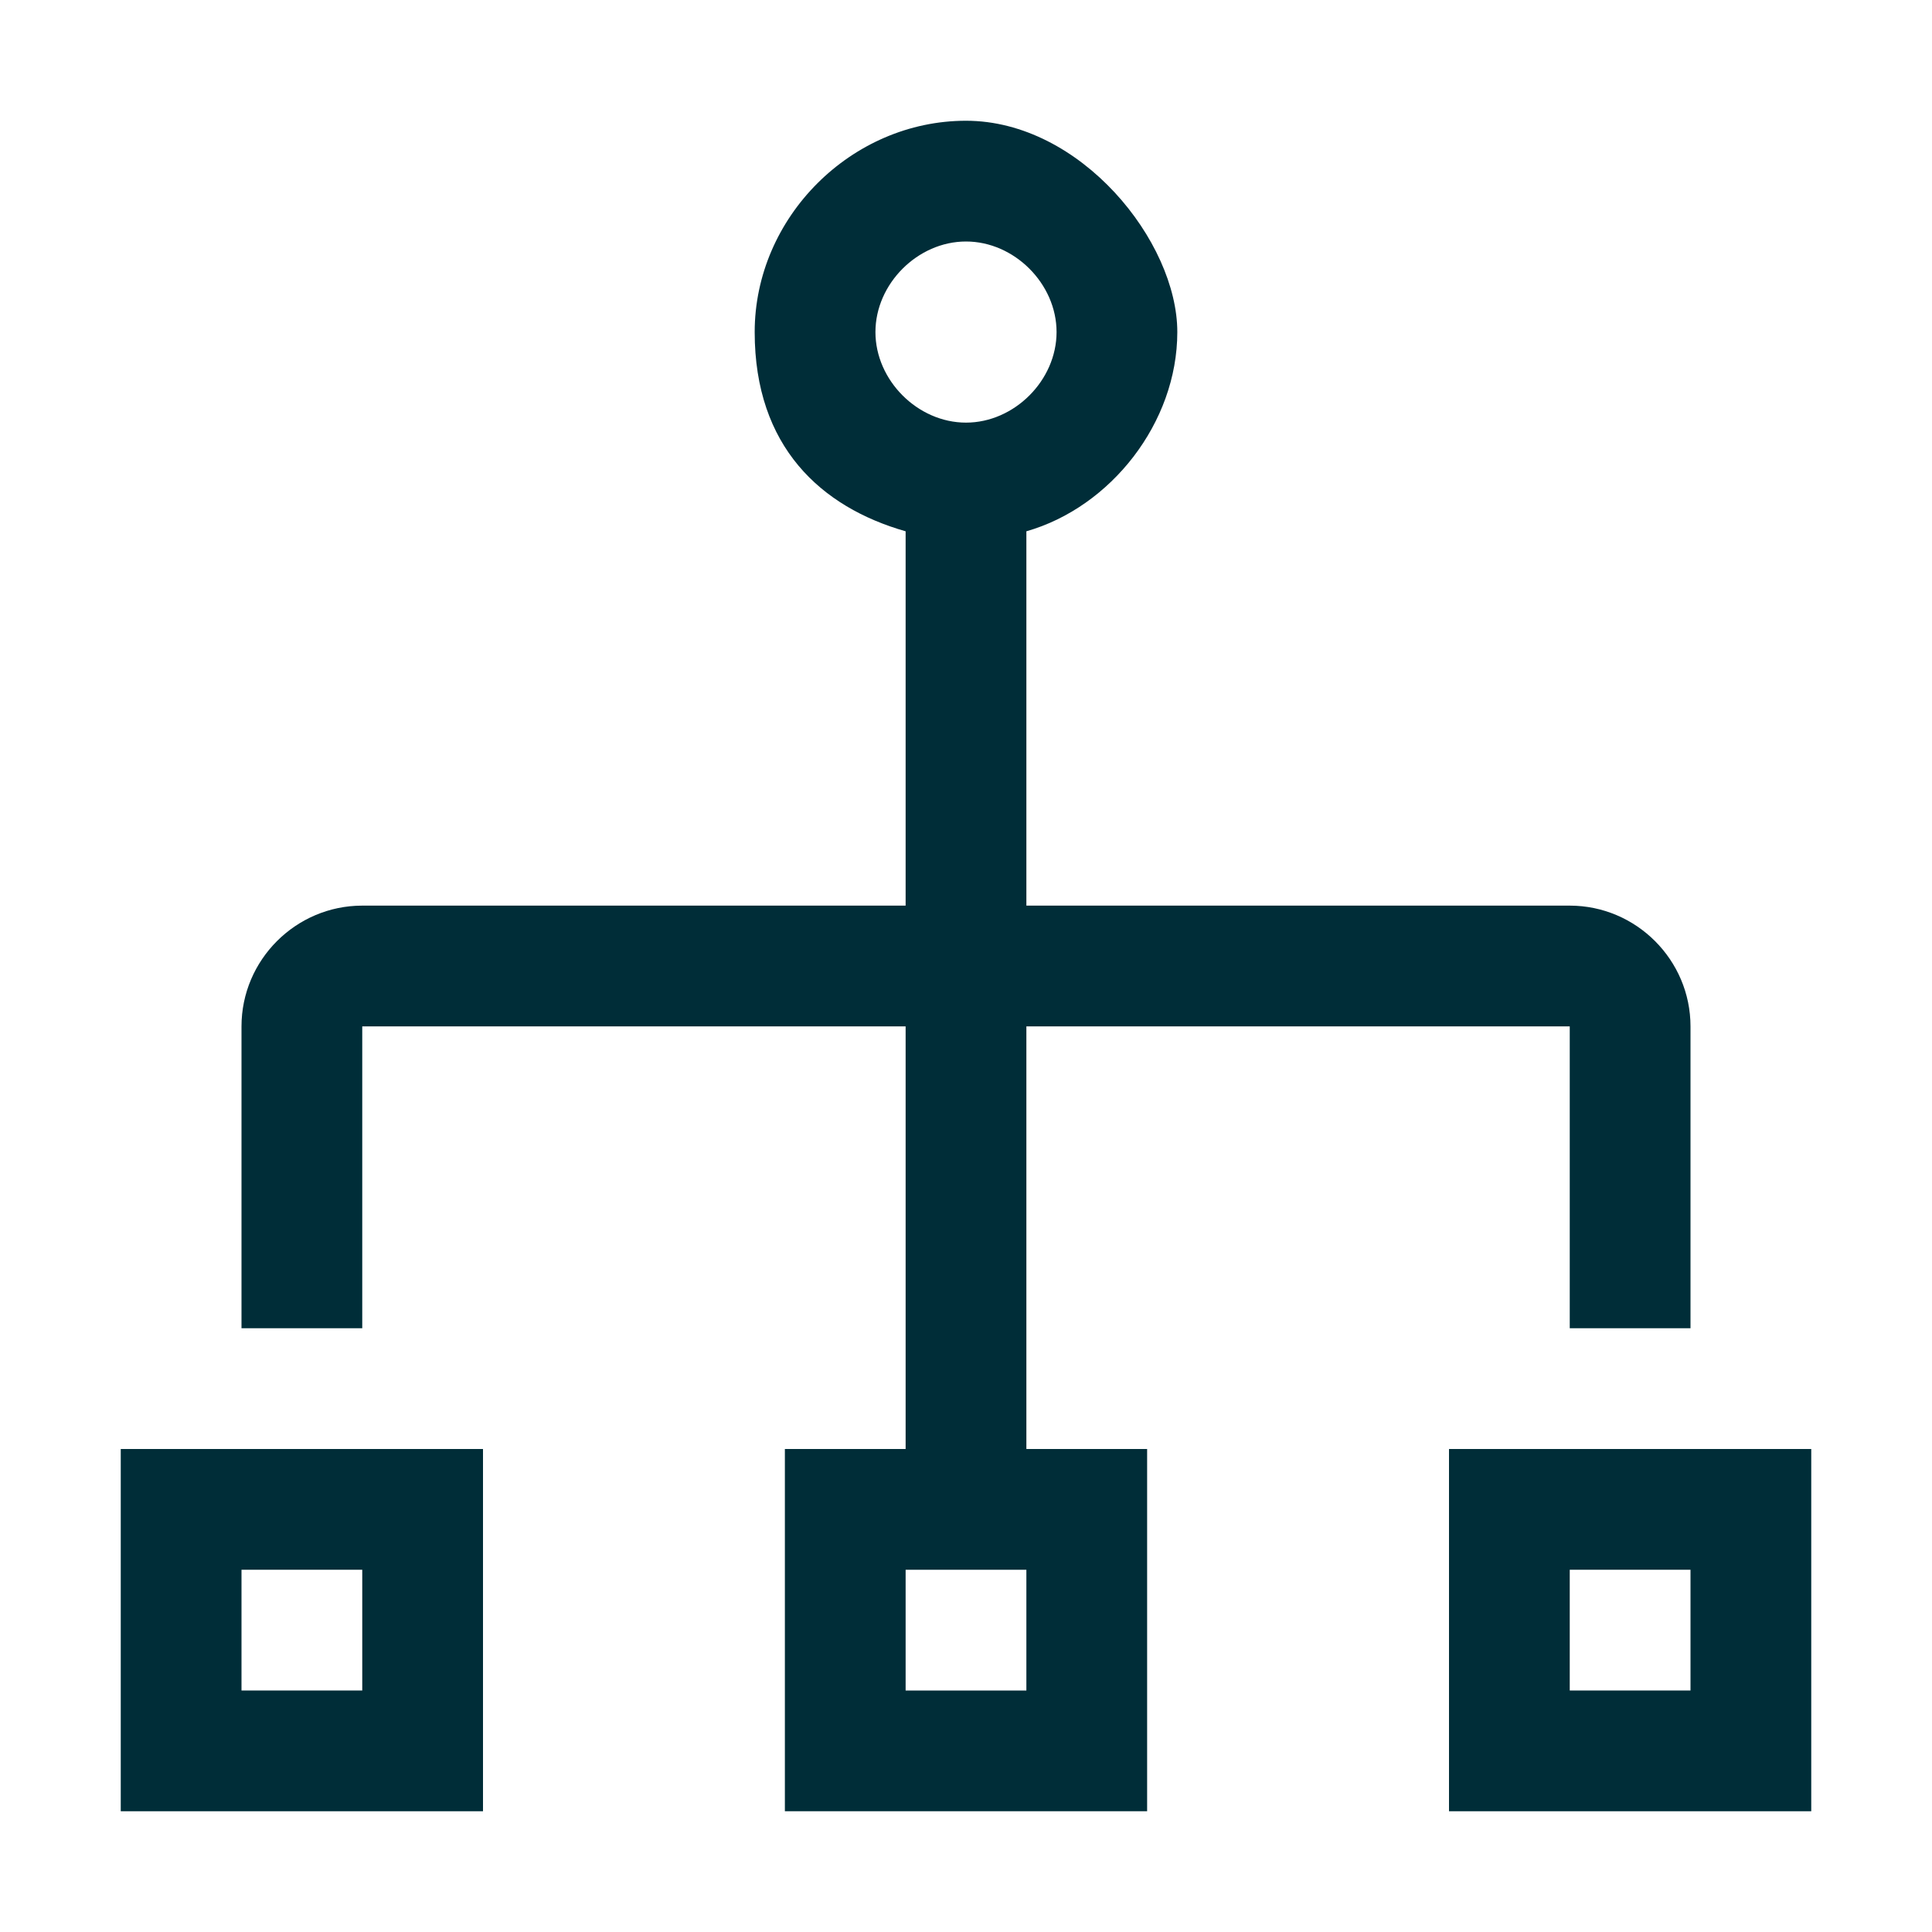
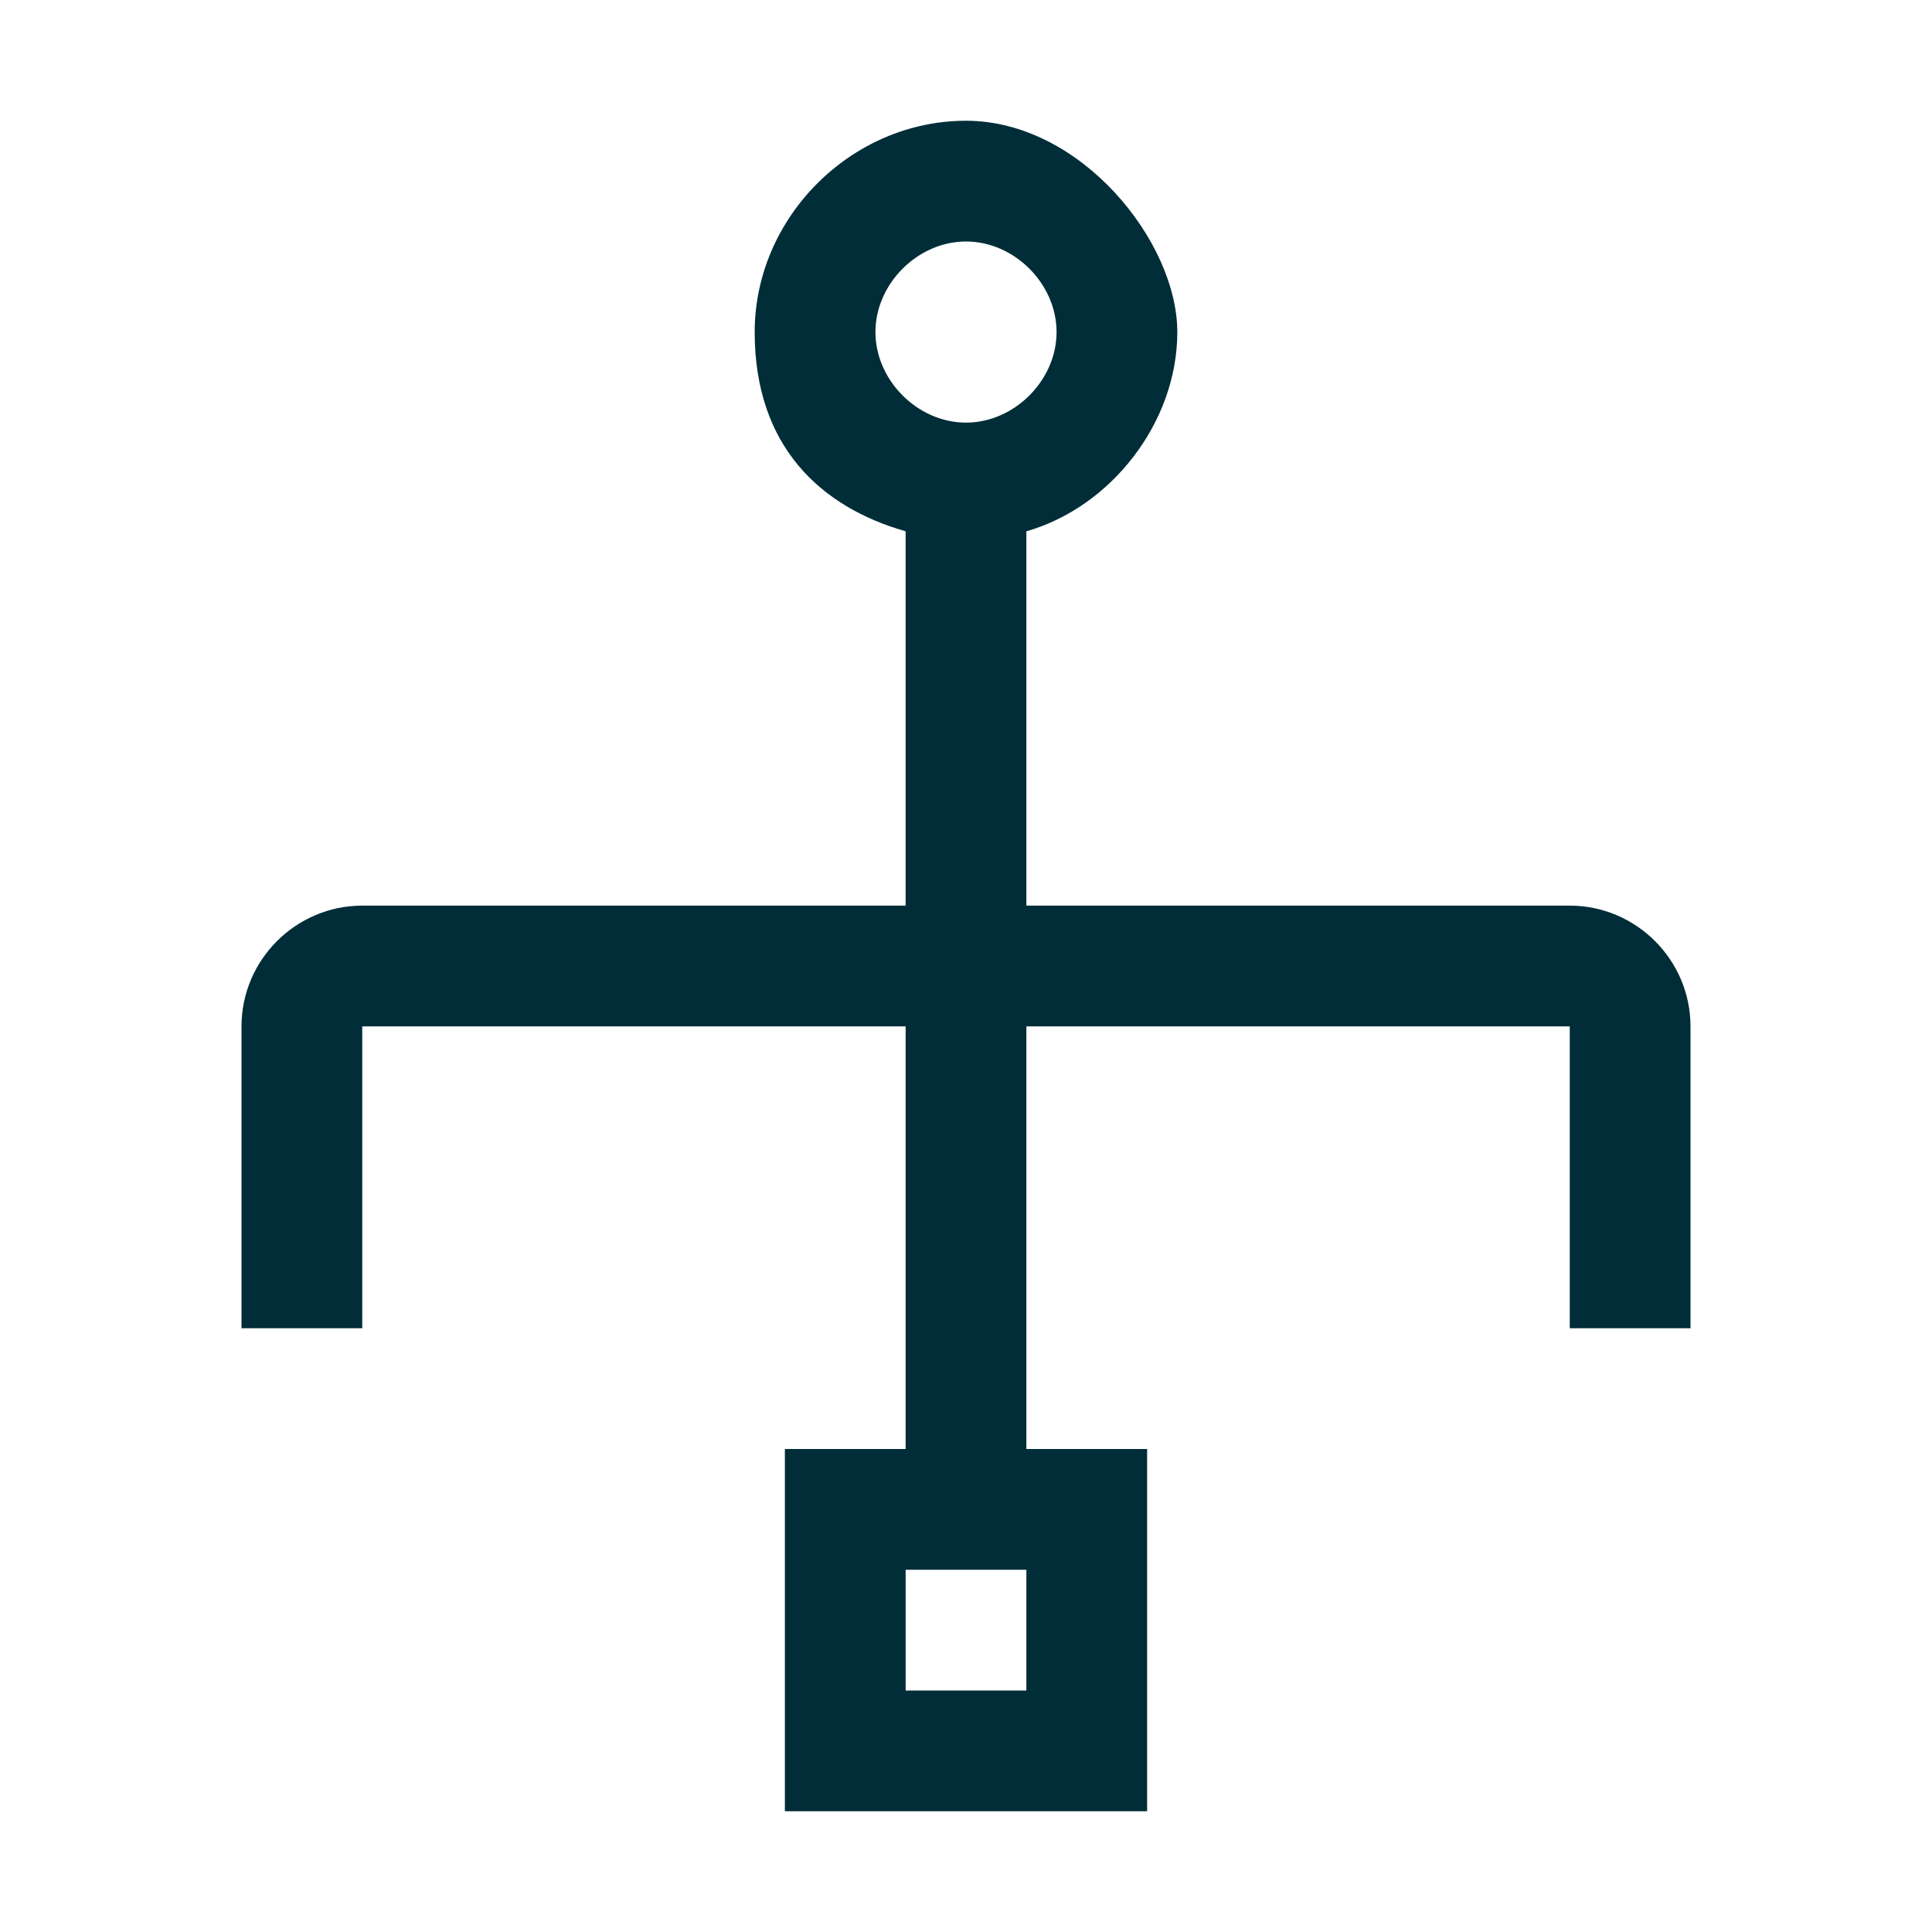
<svg xmlns="http://www.w3.org/2000/svg" id="icon" version="1.1" viewBox="0 0 32 32">
  <defs>
    <style>
      .cls-1 {
        fill: none;
      }

      .cls-1, .cls-2 {
        stroke-width: 0px;
      }

      .cls-2 {
        fill: #002d38;
      }
    </style>
  </defs>
-   <path class="cls-2" d="M24,24v6h6v-6h-6ZM28,28h-2v-2h2v2Z" />
-   <path class="cls-2" d="M2,30h6v-6H2v6ZM4,26h2v2h-2v-2Z" />
  <path class="cls-2" d="M26,15h-9v-6.2c1.4-.4,2.5-1.8,2.5-3.3s-1.6-3.5-3.5-3.5-3.5,1.6-3.5,3.5,1.1,2.9,2.5,3.3v6.2H6c-1.1,0-2,.9-2,2v5h2v-5h9v7h-2v6h6v-6h-2v-7h9v5h2v-5c0-1.1-.9-2-2-2ZM14.5,5.5c0-.8.7-1.5,1.5-1.5s1.5.7,1.5,1.5-.7,1.5-1.5,1.5-1.5-.7-1.5-1.5ZM17,28h-2v-2h2v2Z" />
-   <rect id="_Transparent_Rectangle_" data-name=" Transparent Rectangle " class="cls-1" width="32" height="32" />
</svg>